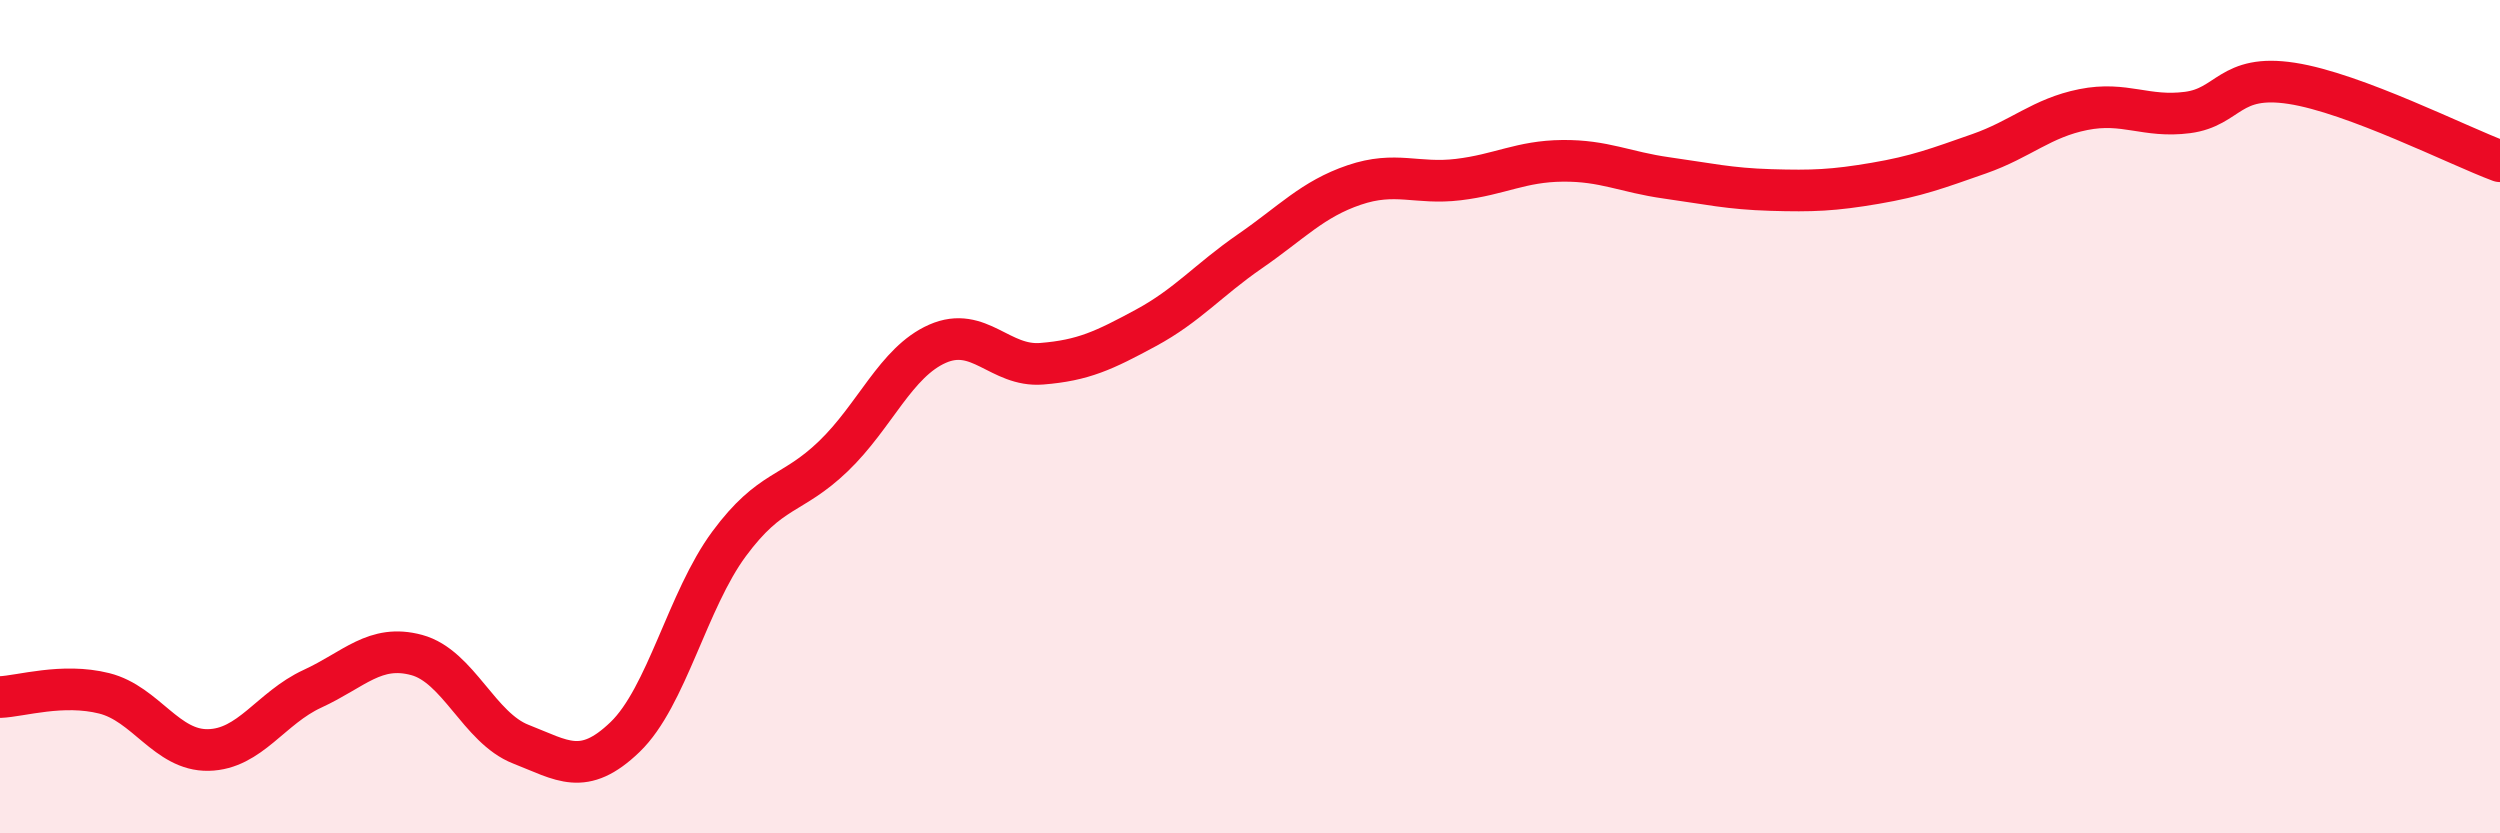
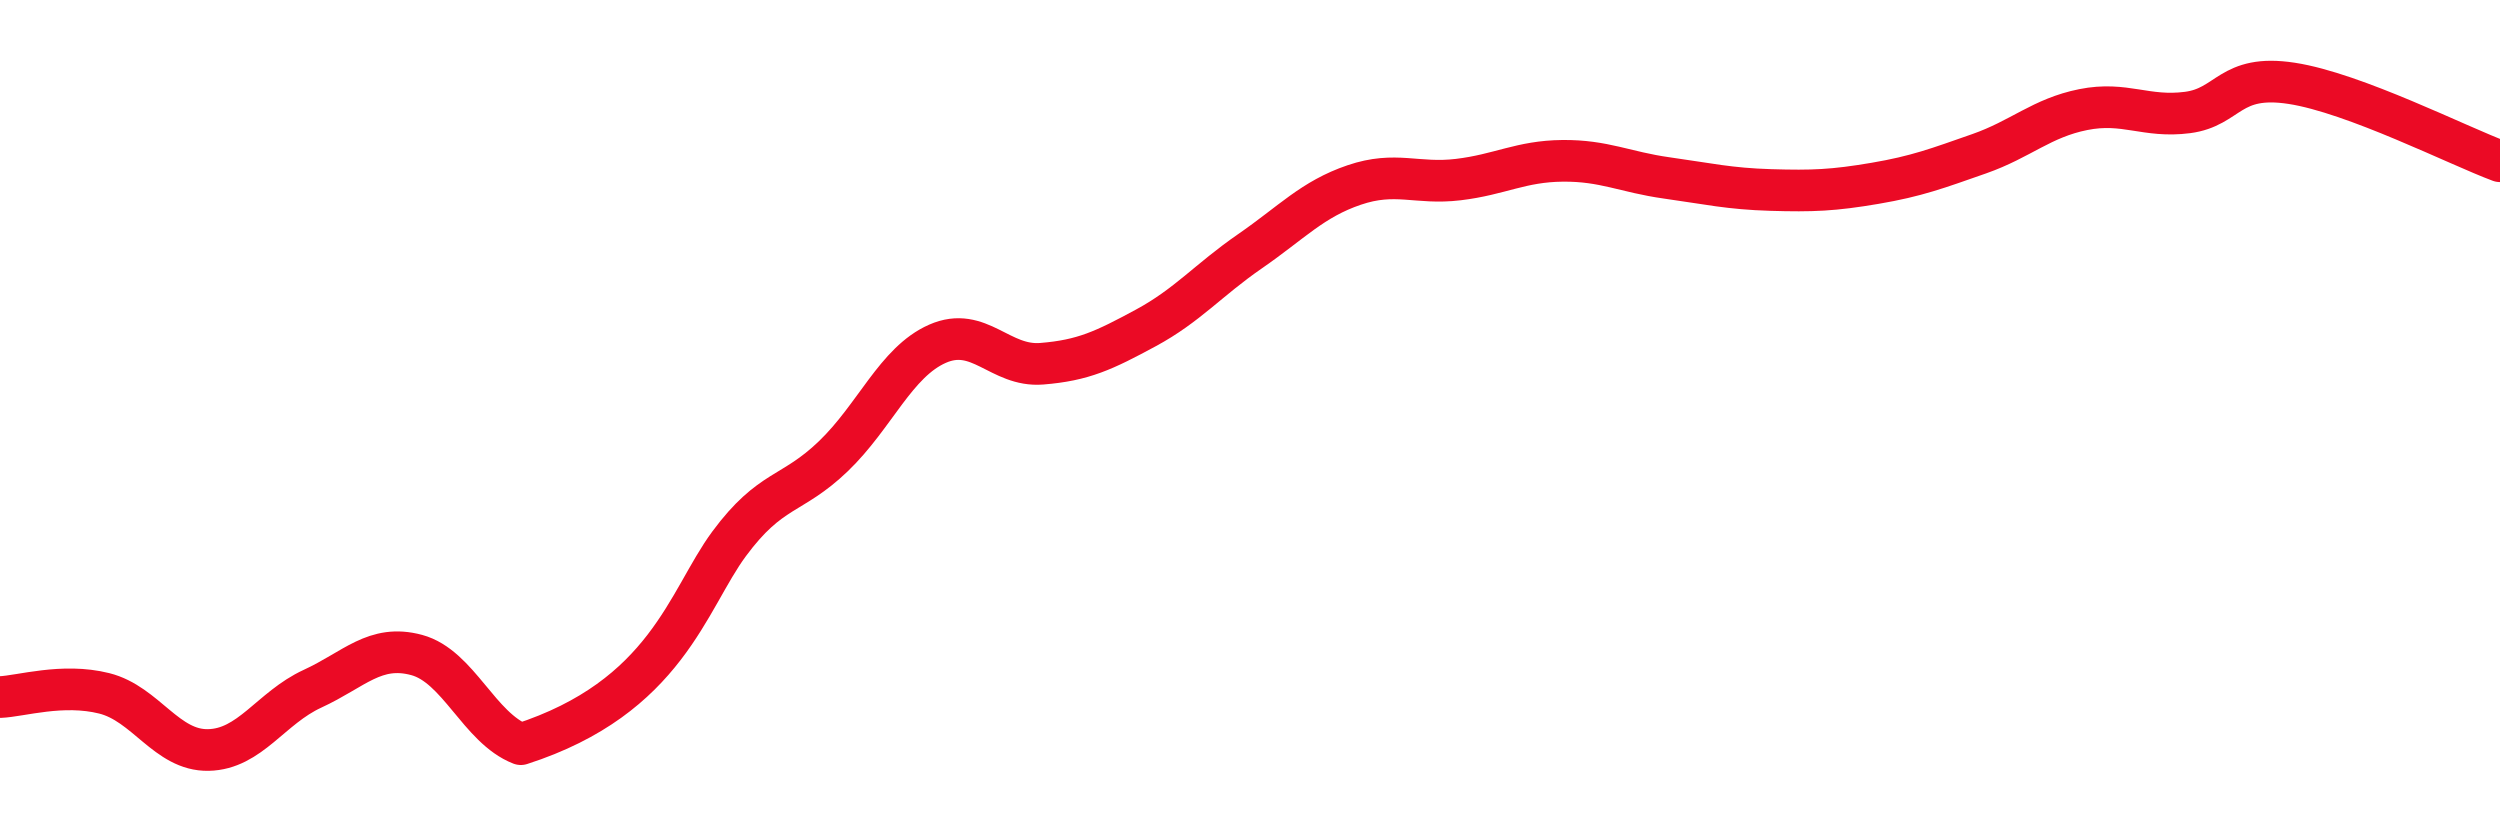
<svg xmlns="http://www.w3.org/2000/svg" width="60" height="20" viewBox="0 0 60 20">
-   <path d="M 0,16.73 C 0.5,16.71 1.5,16.39 2.5,16.64 C 3.5,16.89 4,18.02 5,18 C 6,17.98 6.5,16.99 7.5,16.53 C 8.5,16.07 9,15.45 10,15.72 C 11,15.99 11.5,17.47 12.5,17.86 C 13.5,18.25 14,18.65 15,17.69 C 16,16.73 16.5,14.4 17.5,13.05 C 18.5,11.7 19,11.91 20,10.95 C 21,9.99 21.5,8.69 22.5,8.25 C 23.5,7.81 24,8.81 25,8.73 C 26,8.65 26.5,8.41 27.5,7.87 C 28.5,7.33 29,6.72 30,6.03 C 31,5.34 31.5,4.78 32.5,4.44 C 33.5,4.1 34,4.43 35,4.31 C 36,4.19 36.5,3.87 37.5,3.86 C 38.5,3.85 39,4.13 40,4.27 C 41,4.41 41.5,4.53 42.5,4.56 C 43.5,4.59 44,4.57 45,4.4 C 46,4.23 46.5,4.04 47.5,3.69 C 48.5,3.34 49,2.83 50,2.63 C 51,2.43 51.5,2.83 52.5,2.7 C 53.5,2.57 53.5,1.77 55,2 C 56.5,2.23 59,3.5 60,3.87L60 20L0 20Z" fill="#EB0A25" opacity="0.1" stroke-linecap="round" stroke-linejoin="round" />
-   <path d="M 0,16.73 C 0.5,16.71 1.5,16.39 2.5,16.64 C 3.5,16.89 4,18.02 5,18 C 6,17.98 6.5,16.99 7.5,16.53 C 8.5,16.07 9,15.45 10,15.72 C 11,15.99 11.5,17.47 12.5,17.86 C 13.5,18.25 14,18.65 15,17.69 C 16,16.73 16.5,14.4 17.5,13.05 C 18.5,11.7 19,11.91 20,10.95 C 21,9.99 21.5,8.69 22.5,8.25 C 23.5,7.81 24,8.81 25,8.73 C 26,8.65 26.5,8.41 27.5,7.87 C 28.5,7.33 29,6.72 30,6.03 C 31,5.34 31.5,4.78 32.5,4.44 C 33.5,4.1 34,4.43 35,4.31 C 36,4.19 36.5,3.87 37.5,3.86 C 38.5,3.85 39,4.13 40,4.27 C 41,4.41 41.5,4.53 42.5,4.56 C 43.5,4.59 44,4.57 45,4.4 C 46,4.23 46.5,4.04 47.5,3.69 C 48.5,3.34 49,2.83 50,2.63 C 51,2.43 51.5,2.83 52.5,2.7 C 53.5,2.57 53.5,1.77 55,2 C 56.5,2.23 59,3.5 60,3.87" stroke="#EB0A25" stroke-width="1" fill="none" stroke-linecap="round" stroke-linejoin="round" />
+   <path d="M 0,16.73 C 0.5,16.71 1.5,16.39 2.5,16.64 C 3.5,16.89 4,18.02 5,18 C 6,17.98 6.5,16.99 7.5,16.53 C 8.5,16.07 9,15.45 10,15.72 C 11,15.99 11.5,17.47 12.5,17.86 C 16,16.73 16.5,14.4 17.5,13.05 C 18.5,11.7 19,11.91 20,10.95 C 21,9.99 21.5,8.69 22.5,8.25 C 23.5,7.81 24,8.81 25,8.73 C 26,8.65 26.5,8.41 27.5,7.87 C 28.5,7.33 29,6.72 30,6.03 C 31,5.34 31.5,4.78 32.5,4.44 C 33.5,4.1 34,4.43 35,4.31 C 36,4.19 36.5,3.87 37.5,3.86 C 38.5,3.85 39,4.13 40,4.27 C 41,4.41 41.5,4.53 42.5,4.56 C 43.5,4.59 44,4.57 45,4.4 C 46,4.23 46.5,4.04 47.5,3.69 C 48.5,3.34 49,2.83 50,2.63 C 51,2.43 51.5,2.83 52.5,2.7 C 53.5,2.57 53.5,1.77 55,2 C 56.5,2.23 59,3.5 60,3.87" stroke="#EB0A25" stroke-width="1" fill="none" stroke-linecap="round" stroke-linejoin="round" />
</svg>